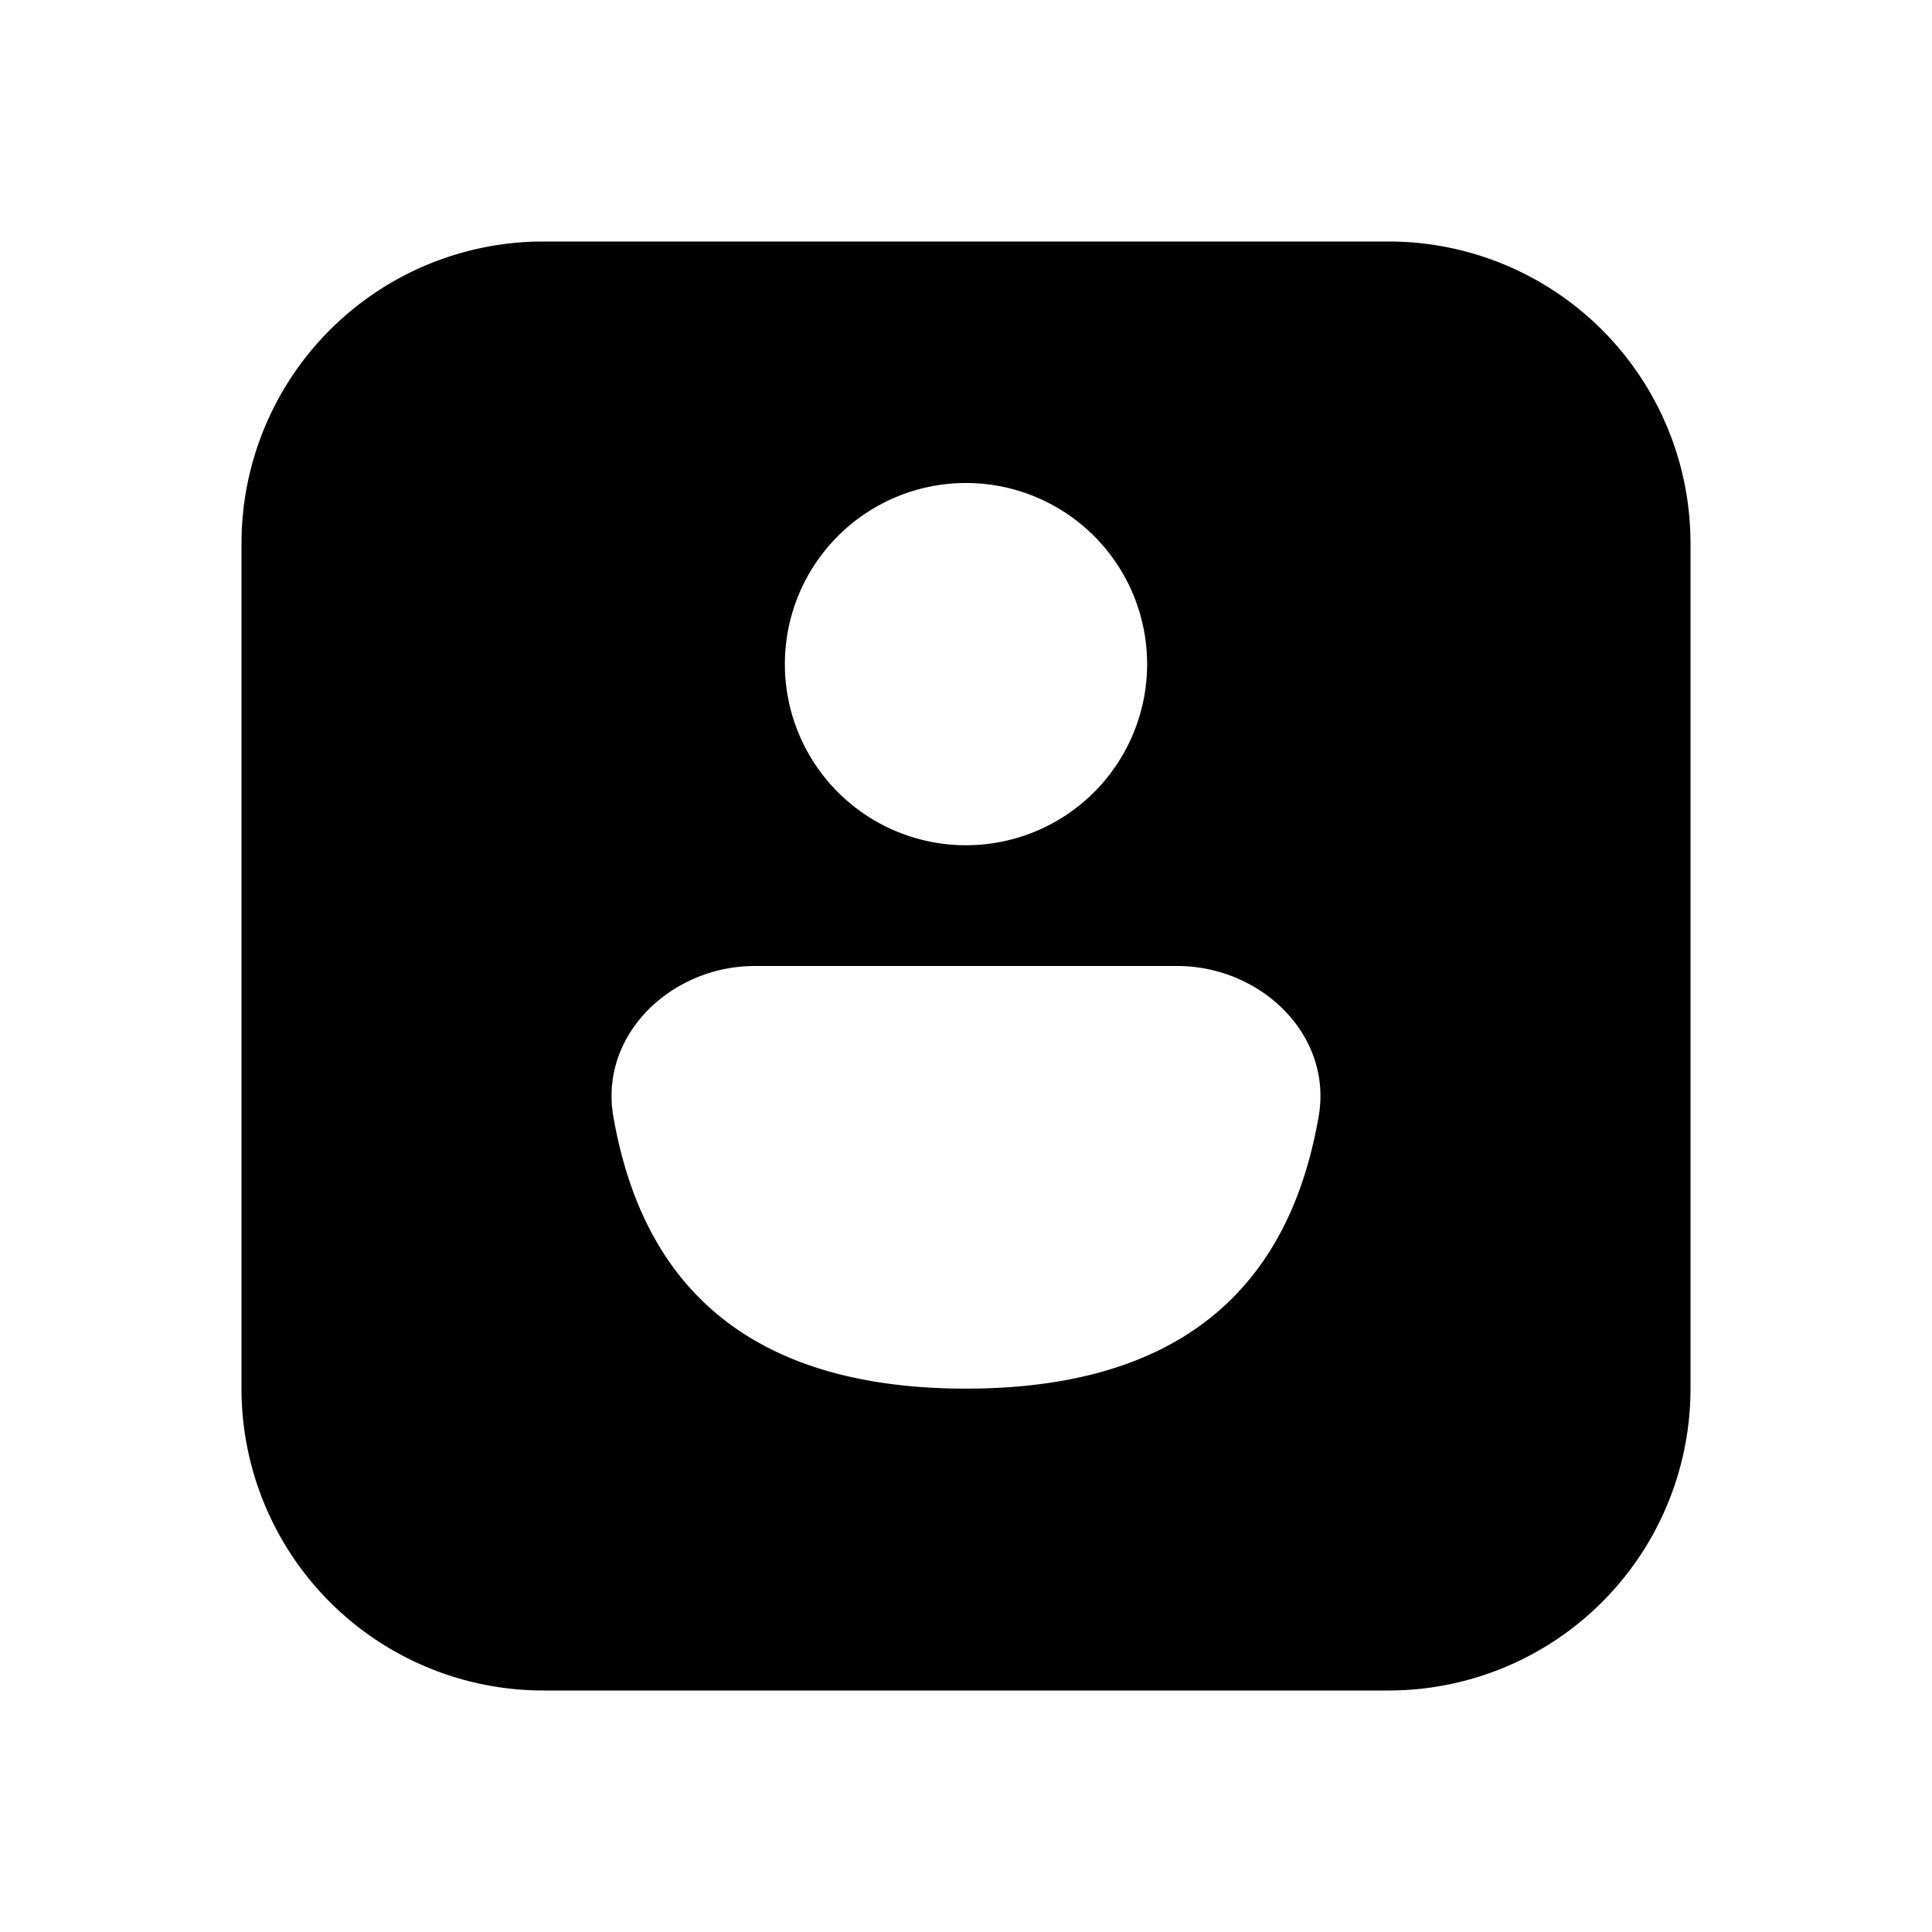
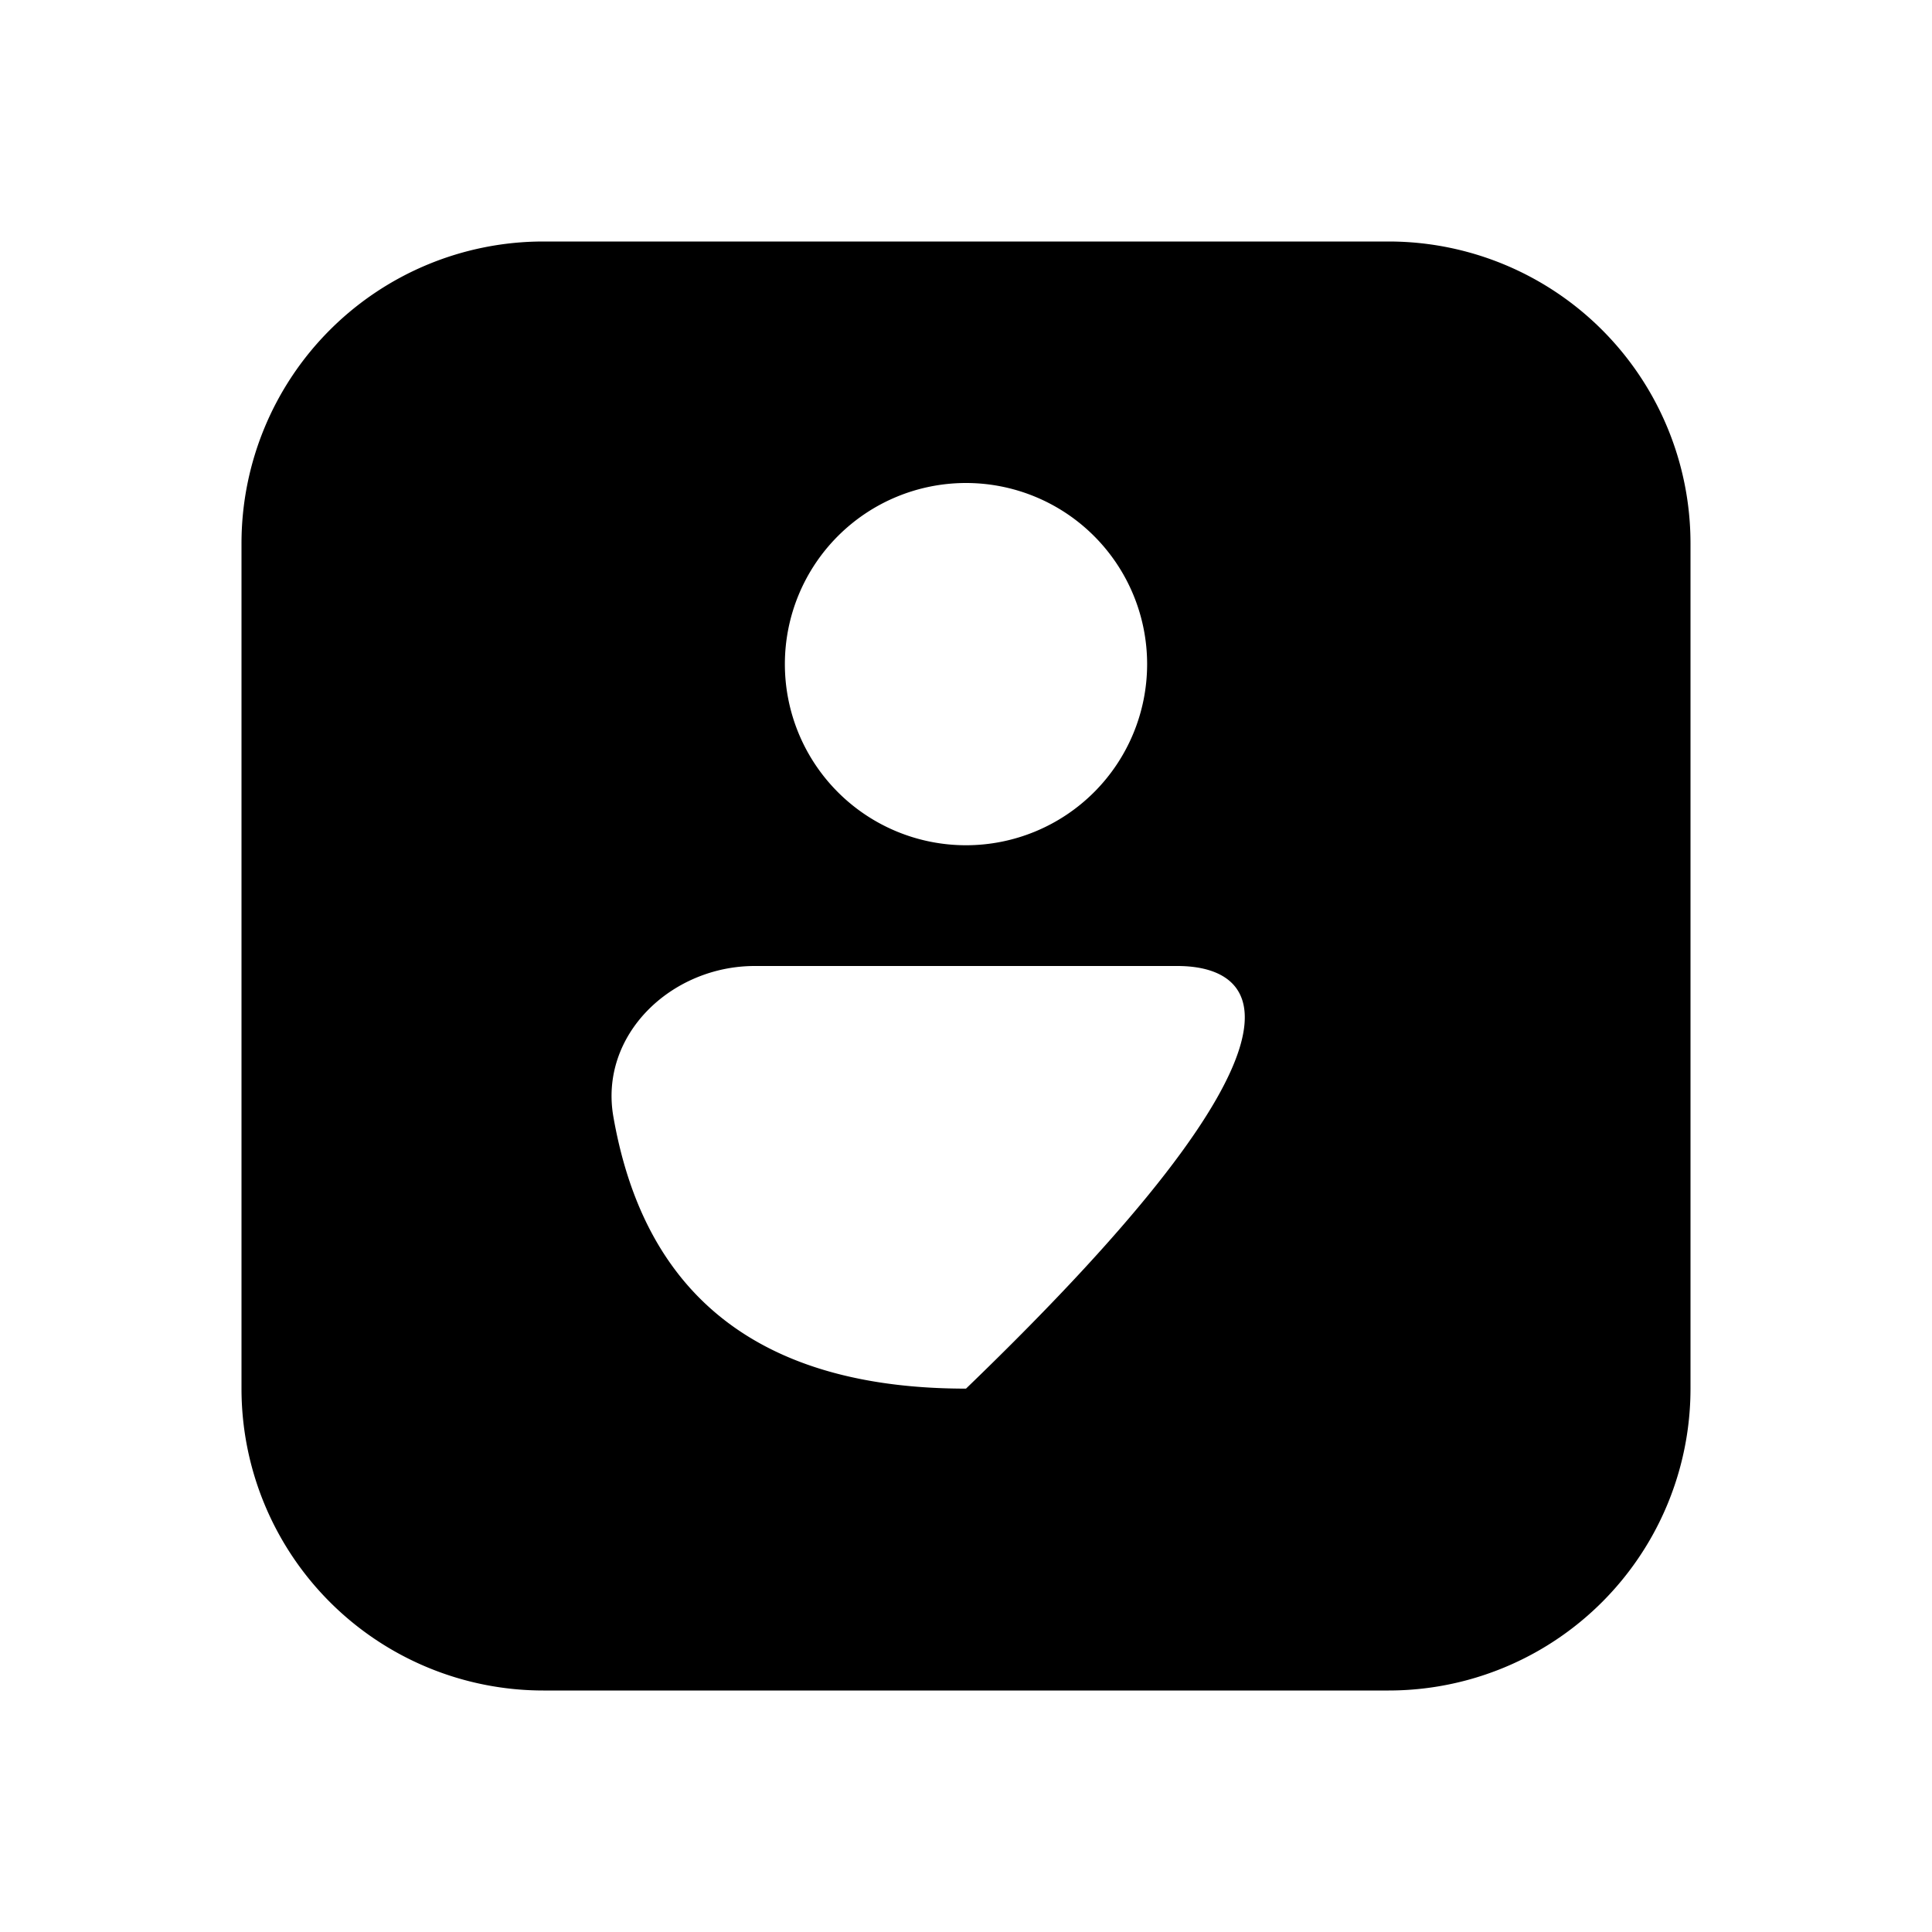
<svg xmlns="http://www.w3.org/2000/svg" width="16" height="16" viewBox="0 0 16 16">
-   <path d="M4.5 2h7A2.5 2.5 0 0 1 14 4.5v7a2.5 2.5 0 0 1-2.5 2.5h-7A2.5 2.5 0 0 1 2 11.5v-7A2.5 2.5 0 0 1 4.5 2Zm5.25 6h-3.5c-.69 0-1.29.57-1.17 1.25.19 1.08.82 2.25 2.92 2.25s2.73-1.17 2.92-2.25C11.04 8.57 10.44 8 9.75 8ZM8 7a1.5 1.5 0 1 0 0-3 1.5 1.5 0 0 0 0 3Z" />
+   <path d="M4.5 2h7A2.5 2.5 0 0 1 14 4.5v7a2.5 2.5 0 0 1-2.5 2.5h-7A2.5 2.5 0 0 1 2 11.5v-7A2.5 2.5 0 0 1 4.5 2Zm5.25 6h-3.5c-.69 0-1.29.57-1.17 1.25.19 1.08.82 2.25 2.92 2.25C11.04 8.57 10.44 8 9.75 8ZM8 7a1.5 1.5 0 1 0 0-3 1.5 1.5 0 0 0 0 3Z" />
</svg>